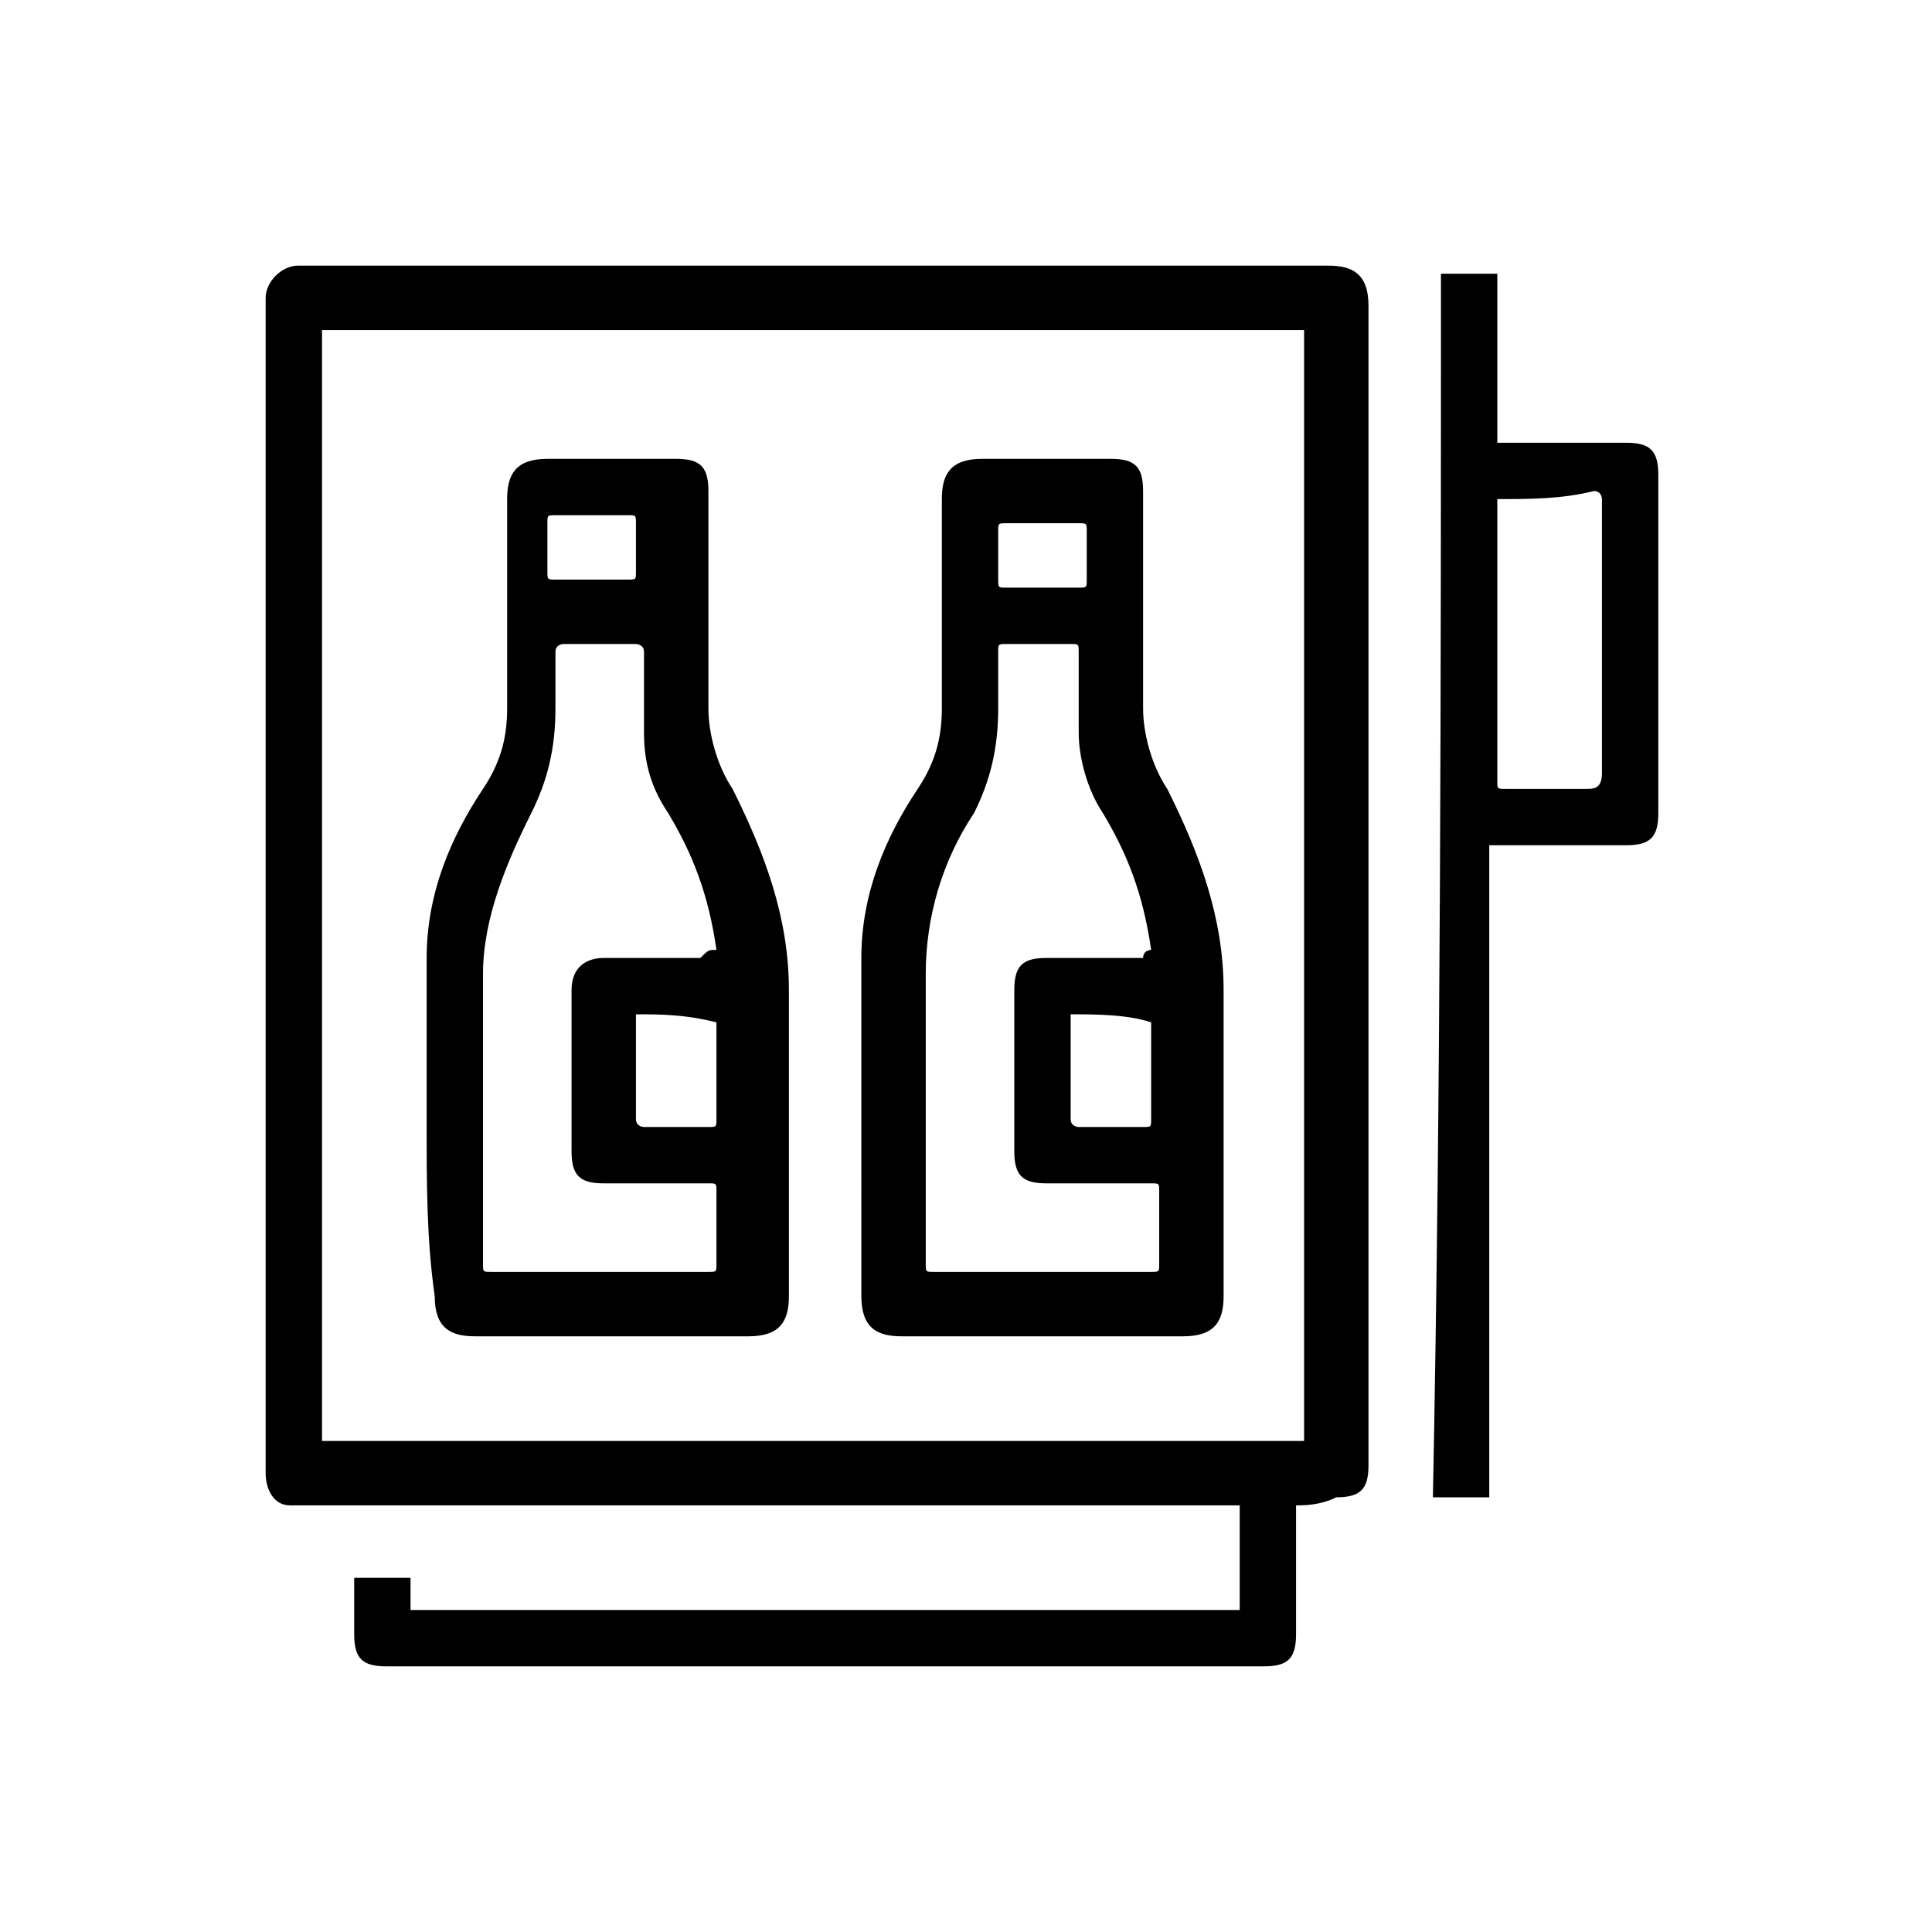
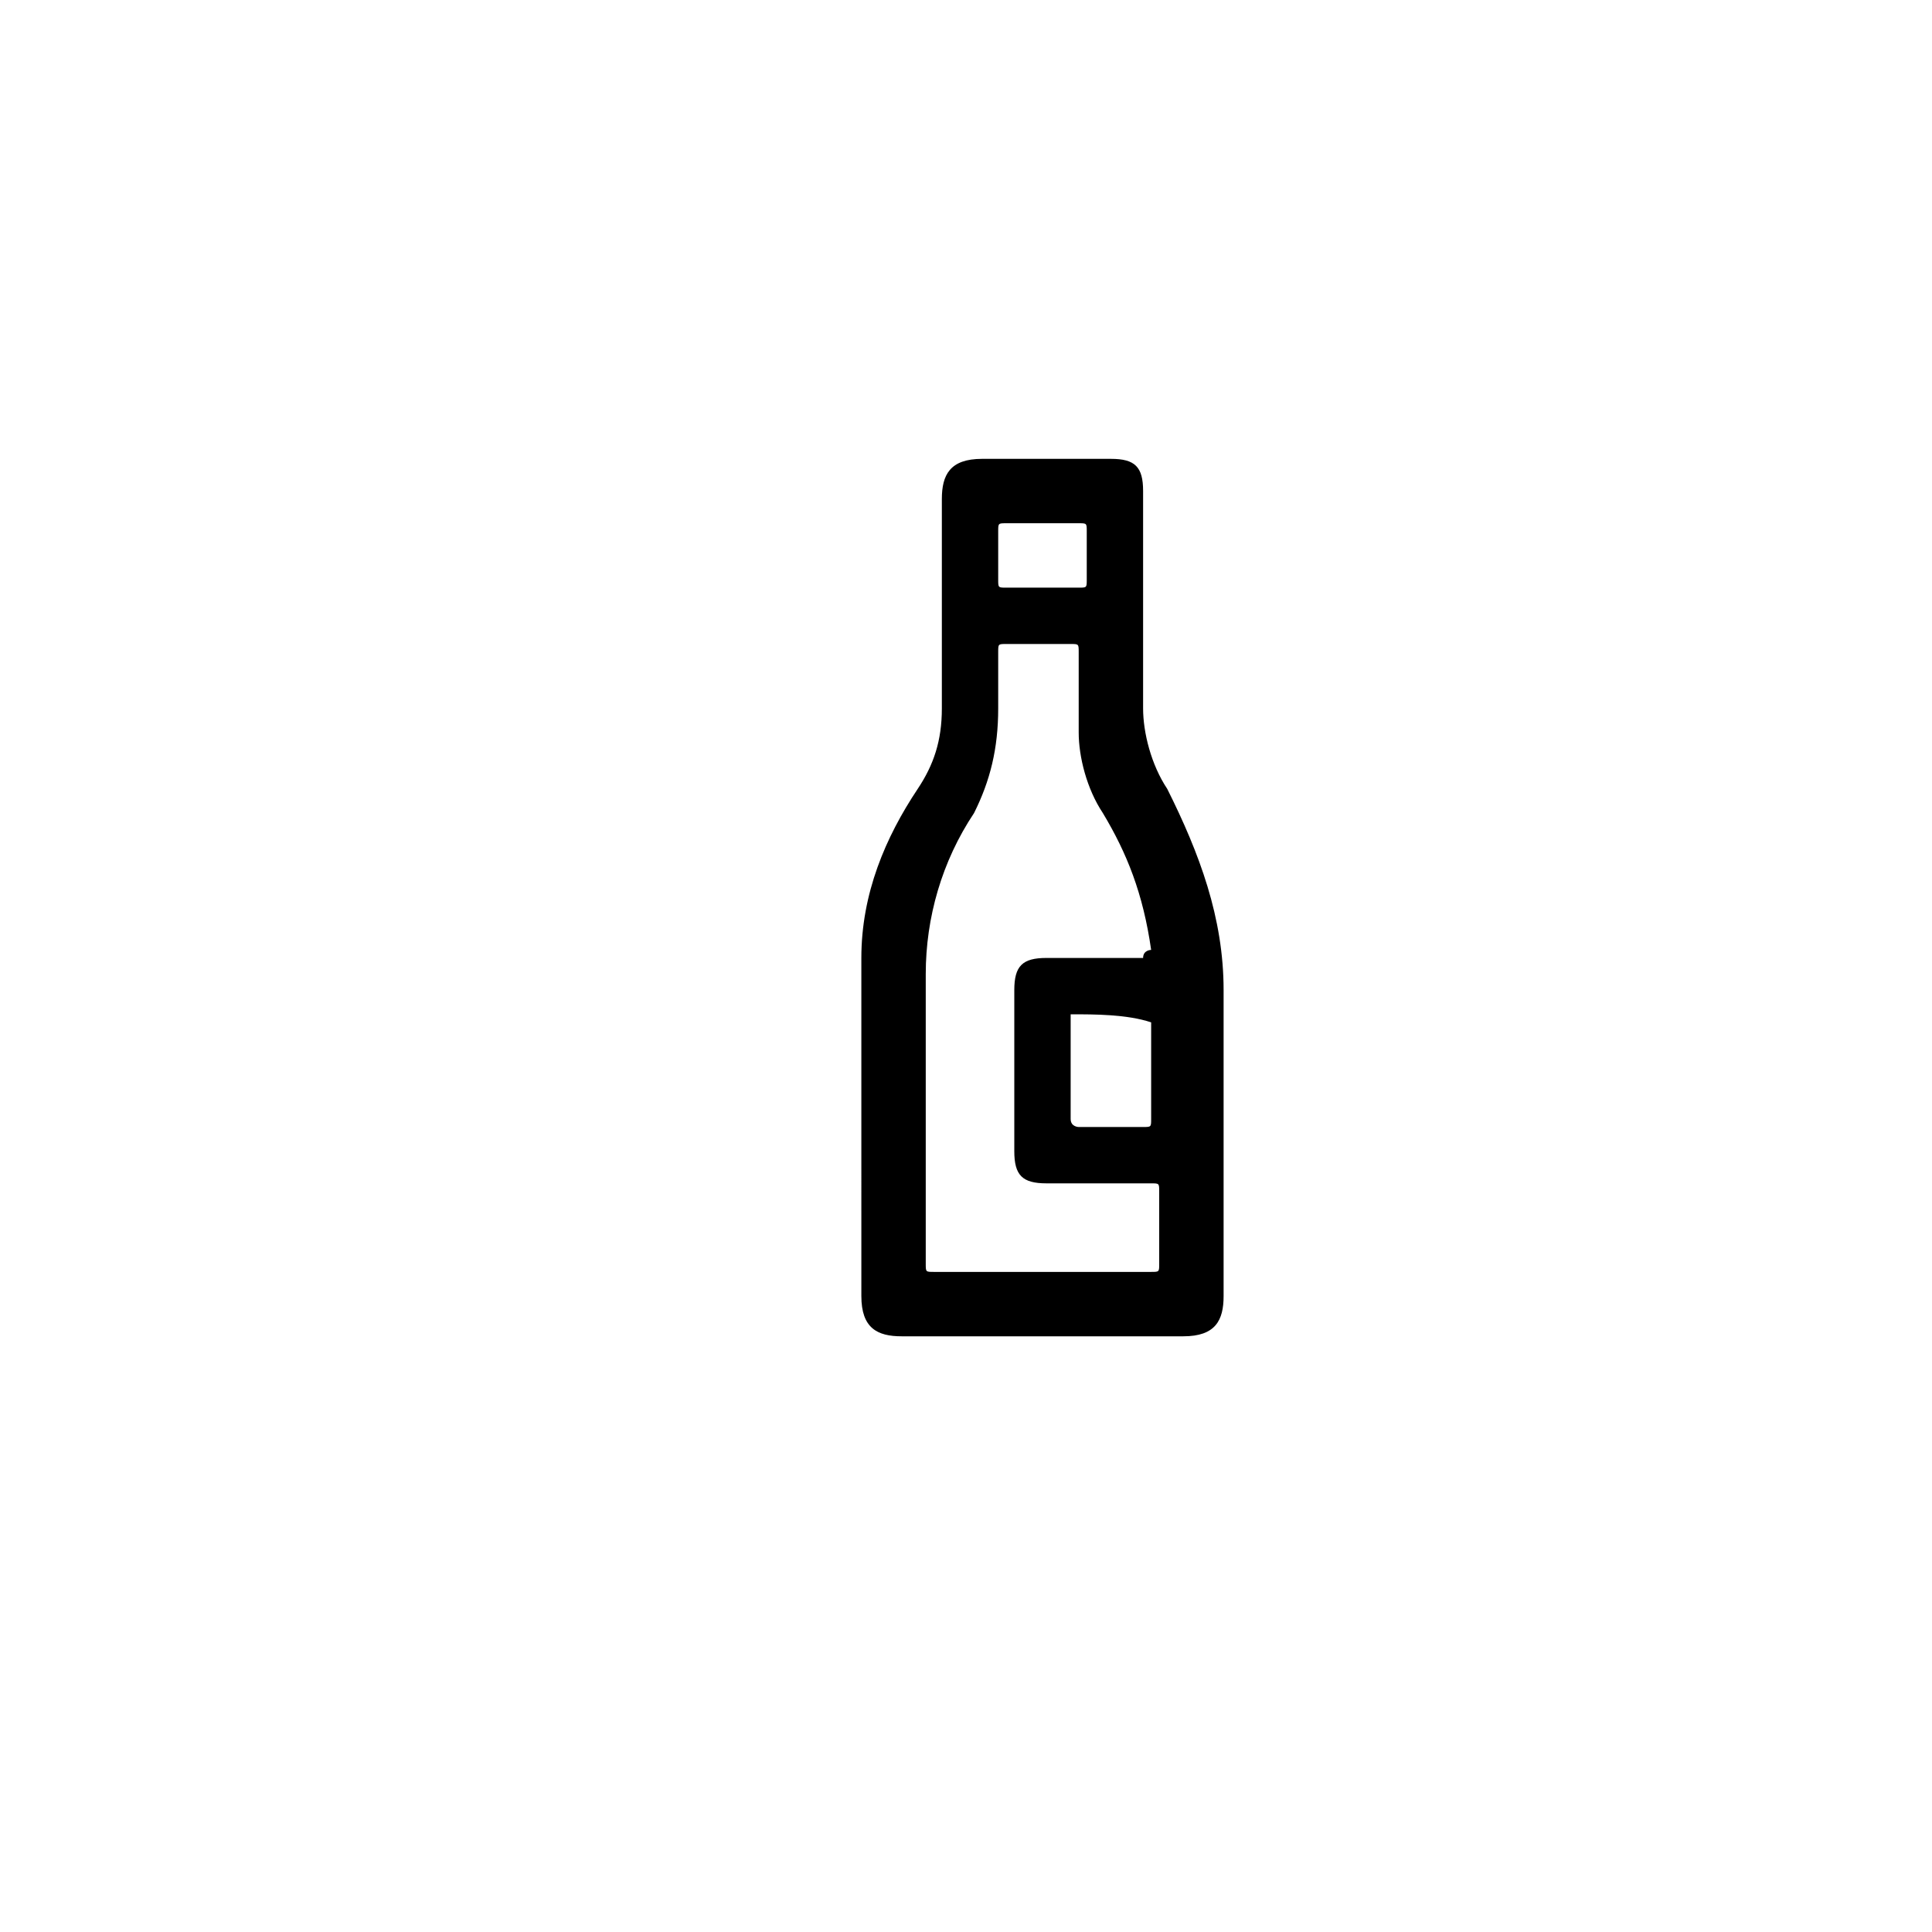
<svg xmlns="http://www.w3.org/2000/svg" version="1.1" id="Layer_1" x="0px" y="0px" viewBox="0 0 24 24" style="enable-background:new 0 0 24 24;" xml:space="preserve">
  <g>
-     <path d="M16.1,18.7c0,0.1,0,0.1,0,0.2c0,0.5,0,0.9,0,1.4c0,0.3-0.1,0.4-0.4,0.4c-3.6,0-7.3,0-10.9,0c-0.3,0-0.4-0.1-0.4-0.4   c0-0.2,0-0.5,0-0.7c0.2,0,0.5,0,0.7,0c0,0.1,0,0.3,0,0.4c3.4,0,6.9,0,10.3,0c0-0.4,0-0.8,0-1.3c-0.1,0-0.1,0-0.2,0   c-3.8,0-7.6,0-11.4,0c-0.1,0-0.1,0-0.2,0c-0.2,0-0.3-0.2-0.3-0.4c0-0.9,0-1.8,0-2.7c0-3.9,0-7.9,0-11.8c0,0,0-0.1,0-0.1   c0-0.2,0.2-0.4,0.4-0.4c0.8,0,1.7,0,2.5,0c3.4,0,6.9,0,10.3,0c0.3,0,0.5,0.1,0.5,0.5c0,4.8,0,9.6,0,14.4c0,0.3-0.1,0.4-0.4,0.4   C16.4,18.7,16.2,18.7,16.1,18.7z M16.2,17.9c0-4.6,0-9.2,0-13.8c-4.1,0-8.1,0-12.2,0c0,4.6,0,9.2,0,13.8   C8.1,17.9,12.2,17.9,16.2,17.9z" />
-     <path d="M17.9,3.4c0.2,0,0.5,0,0.7,0c0,0.7,0,1.4,0,2.1c0.1,0,0.1,0,0.1,0c0.5,0,1,0,1.5,0c0.3,0,0.4,0.1,0.4,0.4   c0,1.4,0,2.8,0,4.2c0,0.3-0.1,0.4-0.4,0.4c-0.5,0-1,0-1.5,0c0,0-0.1,0-0.2,0c0,2.7,0,5.4,0,8.1c-0.3,0-0.5,0-0.7,0   C17.9,13.5,17.9,8.4,17.9,3.4z M18.6,6.2c0,0,0,0.1,0,0.1c0,1.1,0,2.2,0,3.4c0,0.1,0,0.1,0.1,0.1c0.3,0,0.7,0,1,0   c0.1,0,0.2,0,0.2-0.2c0-1.1,0-2.2,0-3.3c0,0,0-0.1,0-0.1c0,0,0-0.1-0.1-0.1C19.4,6.2,19,6.2,18.6,6.2z" />
-     <path d="M5.3,14c0-0.7,0-1.4,0-2.1c0-0.8,0.3-1.5,0.7-2.1c0.2-0.3,0.3-0.6,0.3-1c0-0.9,0-1.8,0-2.6c0-0.3,0.1-0.5,0.5-0.5   c0.5,0,1.1,0,1.6,0c0.3,0,0.4,0.1,0.4,0.4c0,0.9,0,1.8,0,2.7c0,0.3,0.1,0.7,0.3,1c0.4,0.8,0.7,1.6,0.7,2.5c0,1.3,0,2.5,0,3.8   c0,0.3-0.1,0.5-0.5,0.5c-1.1,0-2.3,0-3.4,0c-0.3,0-0.5-0.1-0.5-0.5C5.3,15.4,5.3,14.7,5.3,14C5.3,14,5.3,14,5.3,14z M8.9,11.8   C8.9,11.8,8.9,11.8,8.9,11.8c-0.1-0.7-0.3-1.2-0.6-1.7C8.1,9.8,8,9.5,8,9.1c0-0.3,0-0.7,0-1C8,8,7.9,8,7.9,8C7.6,8,7.3,8,7,8   C7,8,6.9,8,6.9,8.1c0,0.2,0,0.5,0,0.7c0,0.5-0.1,0.9-0.3,1.3c-0.3,0.6-0.6,1.3-0.6,2c0,1.2,0,2.4,0,3.6c0,0.1,0,0.1,0.1,0.1   c0.9,0,1.8,0,2.7,0c0.1,0,0.1,0,0.1-0.1c0-0.3,0-0.6,0-0.9c0-0.1,0-0.1-0.1-0.1c-0.4,0-0.8,0-1.3,0c-0.3,0-0.4-0.1-0.4-0.4   c0-0.7,0-1.4,0-2c0-0.3,0.2-0.4,0.4-0.4c0.4,0,0.8,0,1.2,0C8.8,11.8,8.8,11.8,8.9,11.8z M7.9,12.6C7.8,12.6,7.8,12.6,7.9,12.6   c0,0.5,0,0.9,0,1.3c0,0.1,0.1,0.1,0.1,0.1c0.3,0,0.6,0,0.8,0c0.1,0,0.1,0,0.1-0.1c0-0.4,0-0.8,0-1.1c0,0,0-0.1,0-0.1   C8.5,12.6,8.2,12.6,7.9,12.6z M7.4,7.2c0.1,0,0.3,0,0.4,0c0.1,0,0.1,0,0.1-0.1c0-0.2,0-0.4,0-0.6c0-0.1,0-0.1-0.1-0.1   c-0.3,0-0.6,0-0.9,0c-0.1,0-0.1,0-0.1,0.1c0,0.2,0,0.4,0,0.6c0,0.1,0,0.1,0.1,0.1C7.2,7.2,7.3,7.2,7.4,7.2z" />
    <path d="M10.7,14c0-0.7,0-1.4,0-2.1c0-0.8,0.3-1.5,0.7-2.1c0.2-0.3,0.3-0.6,0.3-1c0-0.9,0-1.8,0-2.6c0-0.3,0.1-0.5,0.5-0.5   c0.5,0,1.1,0,1.6,0c0.3,0,0.4,0.1,0.4,0.4c0,0.9,0,1.8,0,2.7c0,0.3,0.1,0.7,0.3,1c0.4,0.8,0.7,1.6,0.7,2.5c0,1.3,0,2.6,0,3.8   c0,0.3-0.1,0.5-0.5,0.5c-1.2,0-2.3,0-3.5,0c-0.3,0-0.5-0.1-0.5-0.5C10.7,15.4,10.7,14.7,10.7,14C10.7,14,10.7,14,10.7,14z    M14.3,11.8C14.3,11.8,14.3,11.8,14.3,11.8c-0.1-0.7-0.3-1.2-0.6-1.7c-0.2-0.3-0.3-0.7-0.3-1c0-0.3,0-0.7,0-1c0-0.1,0-0.1-0.1-0.1   c-0.3,0-0.5,0-0.8,0c-0.1,0-0.1,0-0.1,0.1c0,0.2,0,0.5,0,0.7c0,0.5-0.1,0.9-0.3,1.3c-0.4,0.6-0.6,1.3-0.6,2c0,1.2,0,2.4,0,3.6   c0,0.1,0,0.1,0.1,0.1c0.9,0,1.8,0,2.7,0c0.1,0,0.1,0,0.1-0.1c0-0.3,0-0.6,0-0.9c0-0.1,0-0.1-0.1-0.1c-0.4,0-0.8,0-1.3,0   c-0.3,0-0.4-0.1-0.4-0.4c0-0.7,0-1.3,0-2c0-0.3,0.1-0.4,0.4-0.4c0.4,0,0.8,0,1.2,0C14.2,11.8,14.3,11.8,14.3,11.8z M13.3,12.6   c0,0.4,0,0.9,0,1.3c0,0.1,0.1,0.1,0.1,0.1c0.3,0,0.6,0,0.8,0c0.1,0,0.1,0,0.1-0.1c0-0.4,0-0.8,0-1.1c0,0,0-0.1,0-0.1   C14,12.6,13.6,12.6,13.3,12.6z M12.9,6.5C12.9,6.5,12.9,6.5,12.9,6.5c-0.1,0-0.3,0-0.4,0c-0.1,0-0.1,0-0.1,0.1c0,0.2,0,0.4,0,0.6   c0,0.1,0,0.1,0.1,0.1c0.3,0,0.6,0,0.9,0c0.1,0,0.1,0,0.1-0.1c0-0.2,0-0.4,0-0.6c0-0.1,0-0.1-0.1-0.1C13.2,6.5,13,6.5,12.9,6.5z" />
  </g>
</svg>